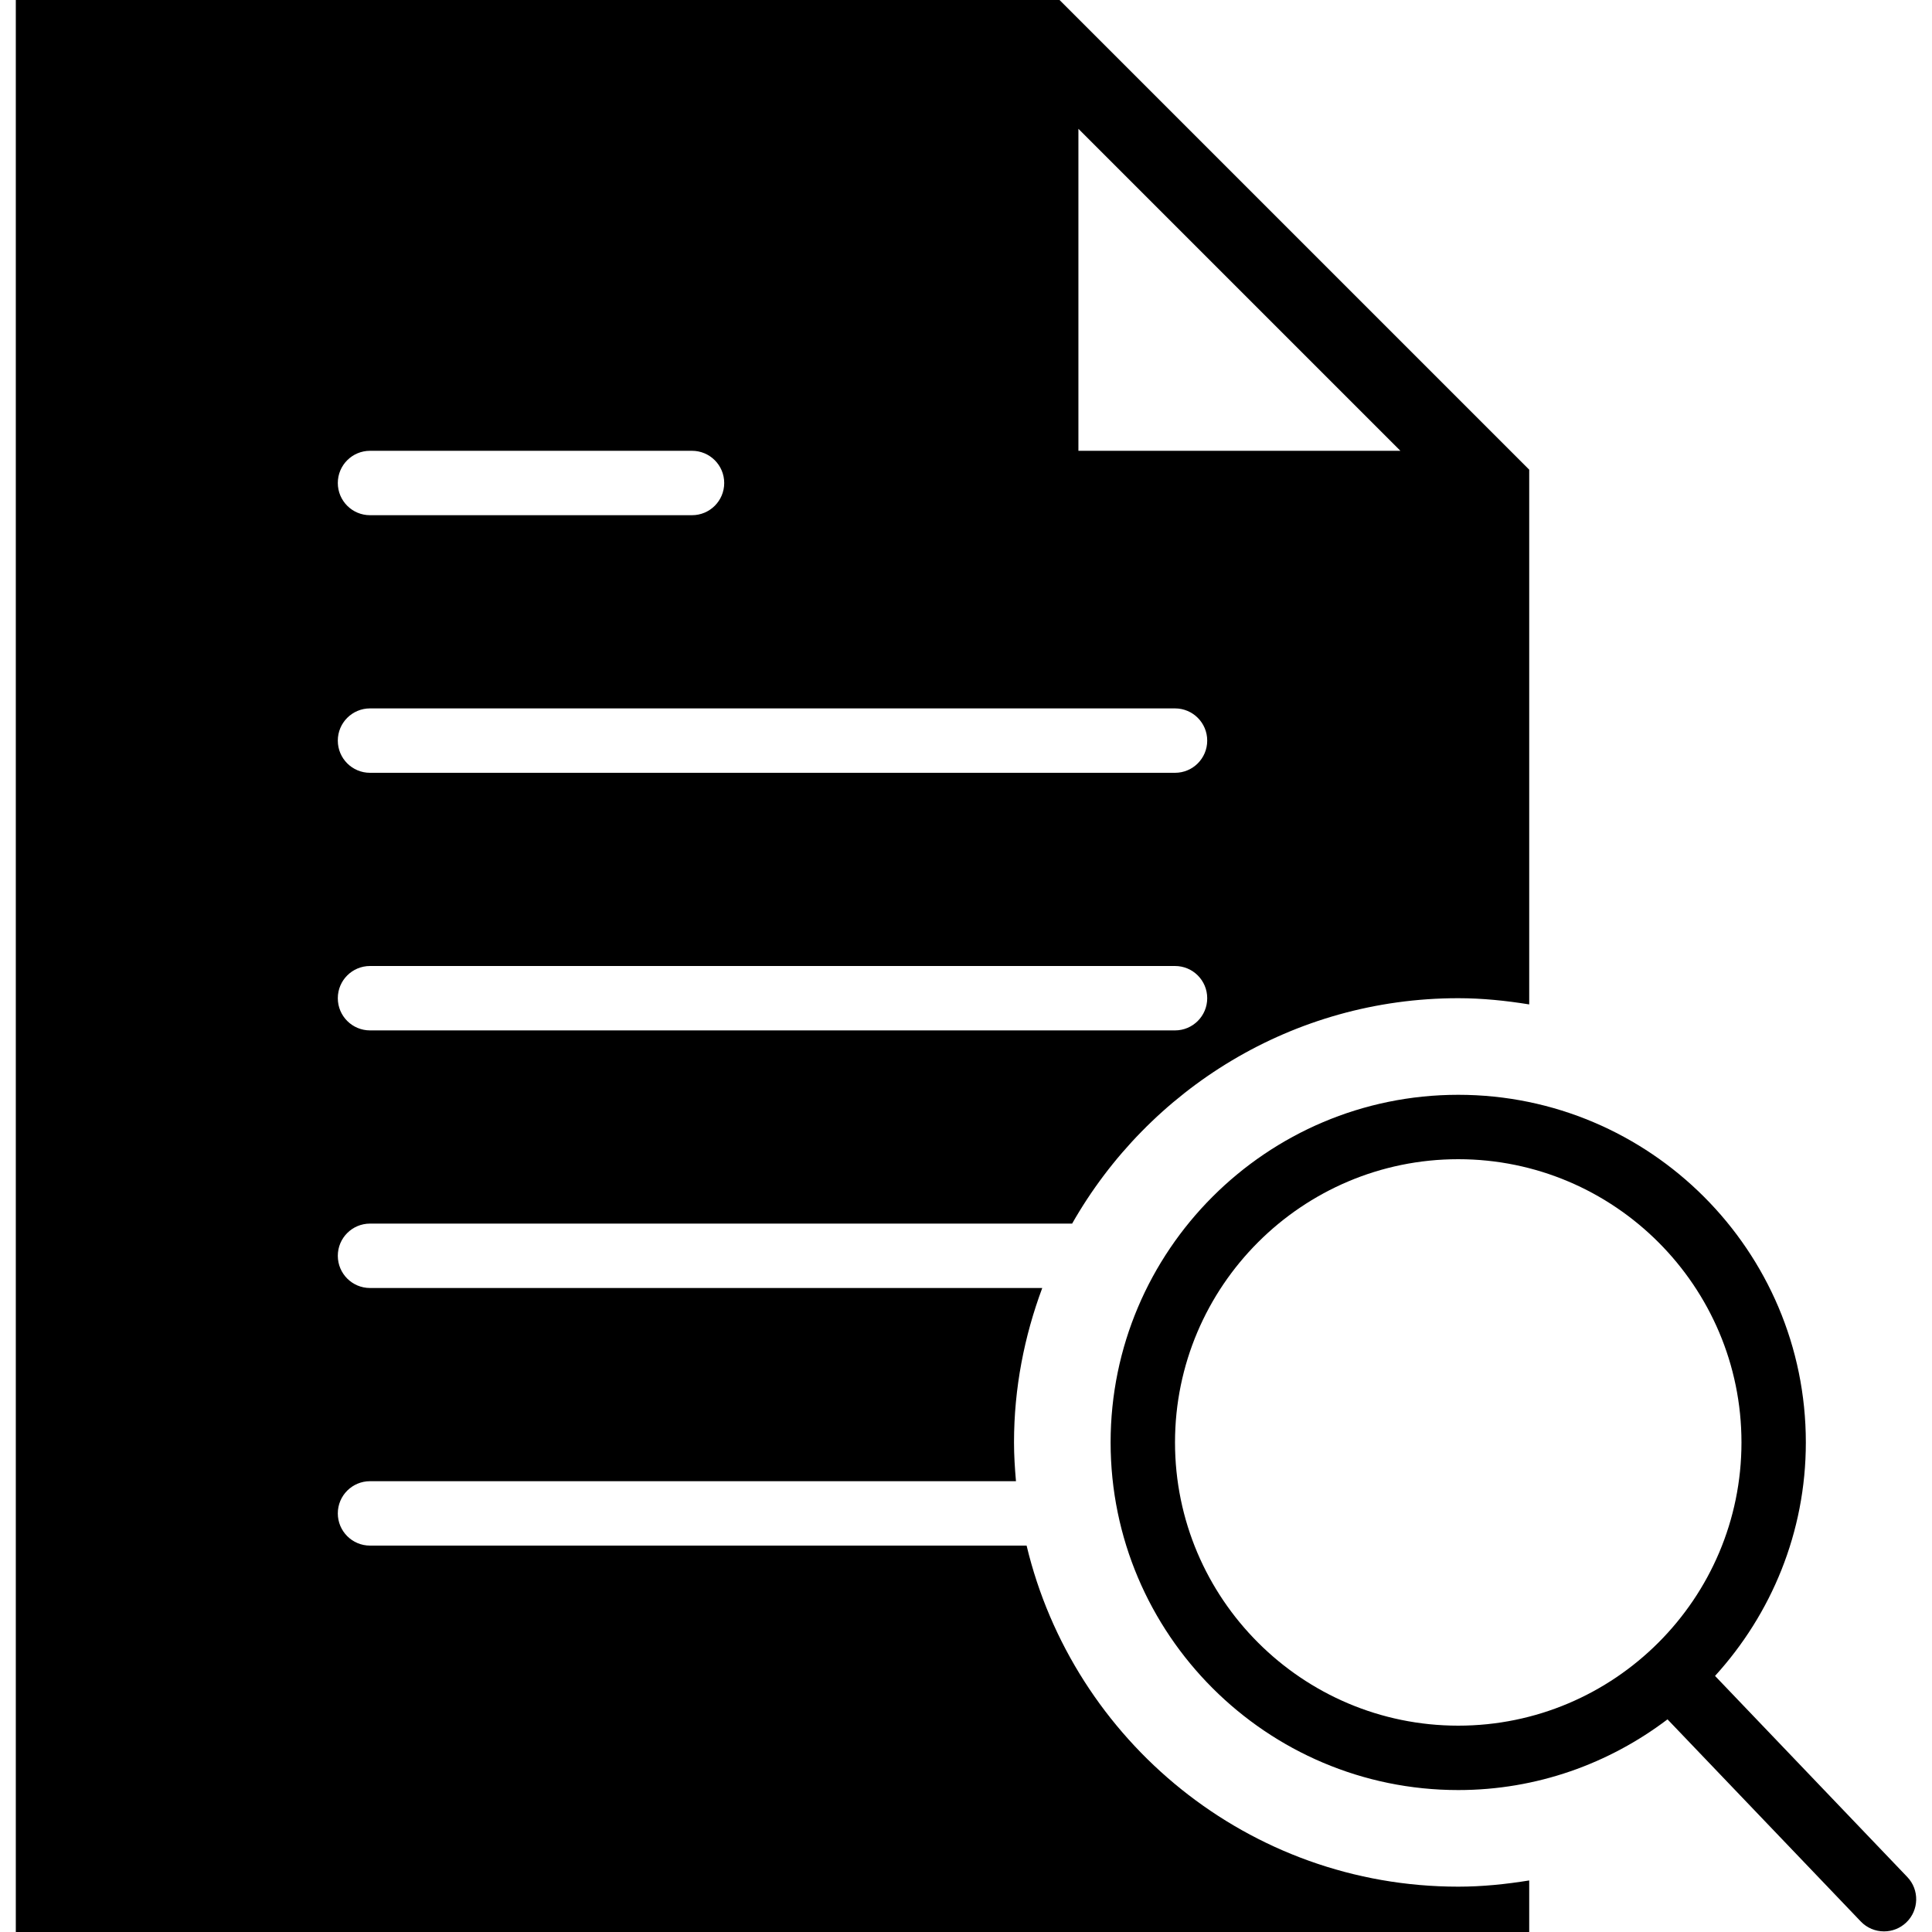
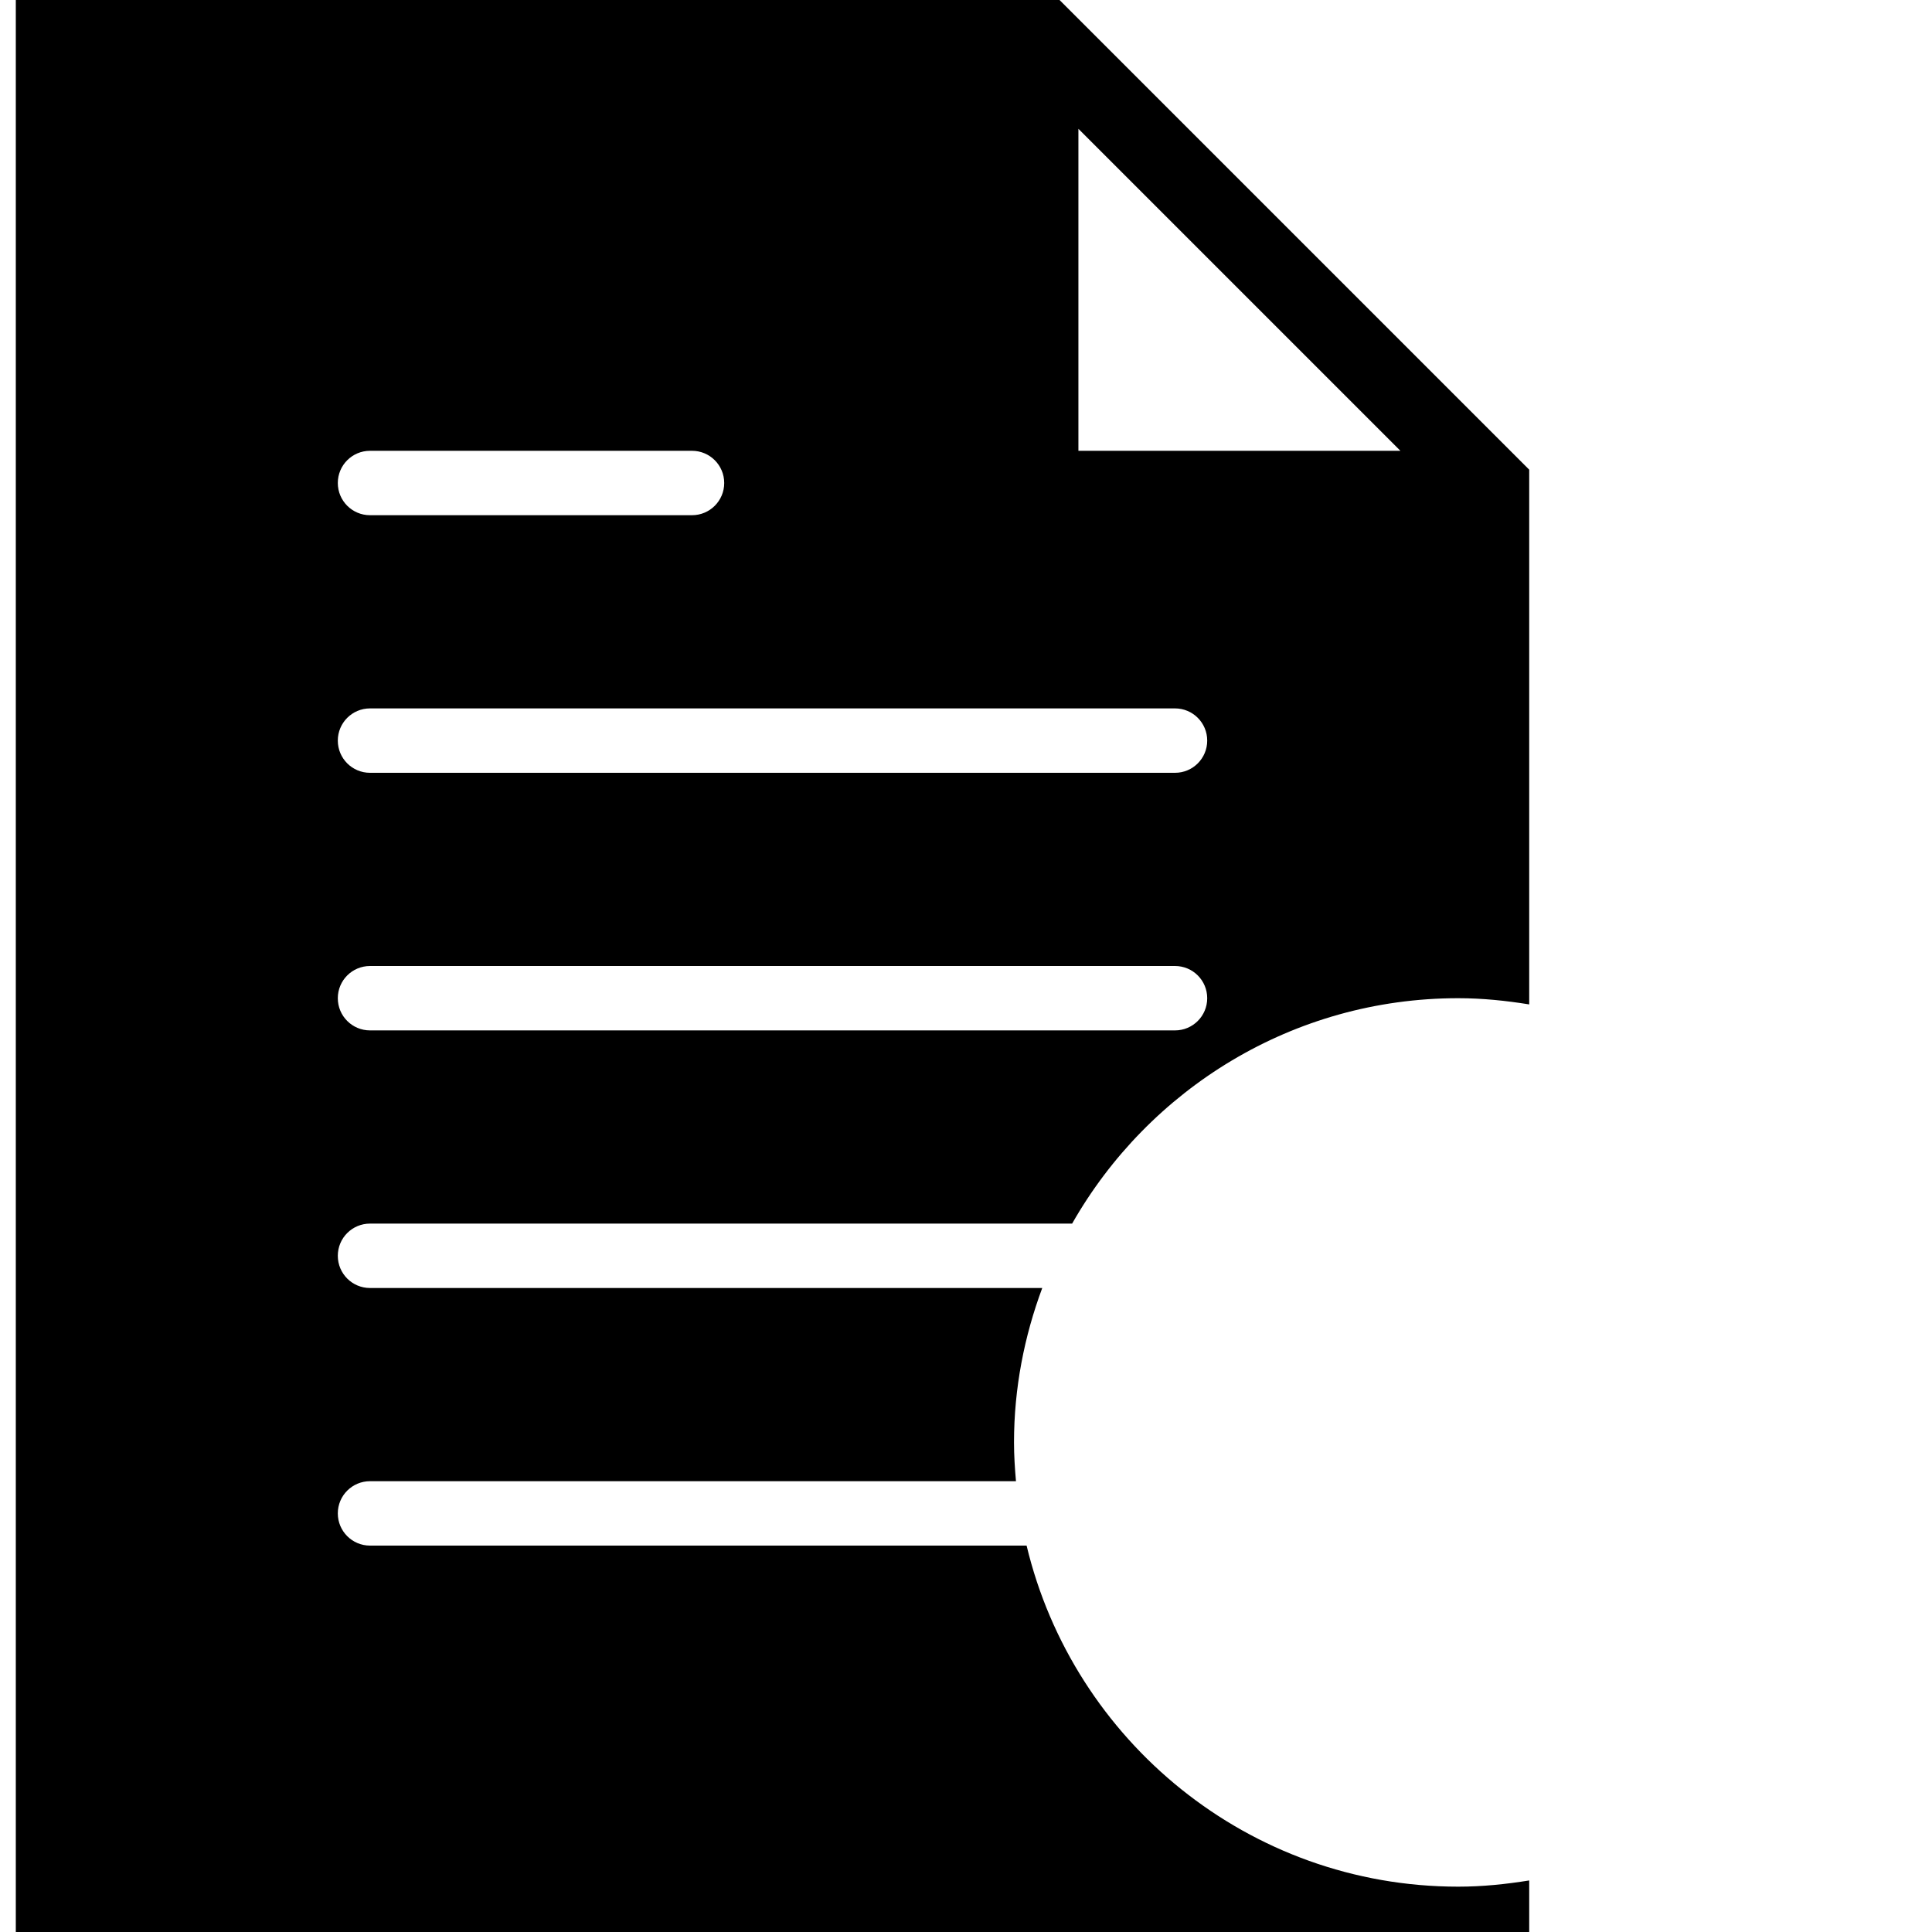
<svg xmlns="http://www.w3.org/2000/svg" fill="#000000" height="800px" width="800px" version="1.1" id="Capa_1" viewBox="0 0 60 60" xml:space="preserve">
  <g>
-     <path d="M59.232,58.291l-5.97-6.244c1.746-1.919,2.82-4.458,2.82-7.251C56.083,38.843,51.24,34,45.287,34   s-10.796,4.843-10.796,10.796s4.843,10.796,10.796,10.796c2.442,0,4.689-0.824,6.499-2.196l6.001,6.276   c0.196,0.206,0.459,0.309,0.723,0.309c0.249,0,0.497-0.092,0.691-0.277C59.599,59.323,59.614,58.689,59.232,58.291z M36.491,44.796   c0-4.85,3.946-8.796,8.796-8.796s8.796,3.946,8.796,8.796s-3.946,8.796-8.796,8.796S36.491,49.646,36.491,44.796z" />
    <path d="M31.882,48H11.491c-0.552,0-1-0.447-1-1s0.448-1,1-1h20.061c-0.035-0.398-0.061-0.798-0.061-1.204   c0-1.688,0.32-3.299,0.877-4.796H11.491c-0.552,0-1-0.447-1-1s0.448-1,1-1h21.805c2.375-4.174,6.855-7,11.991-7   c0.752,0,1.485,0.077,2.204,0.193V14.586L32.905,0H0.491v60h47v-1.601c-0.719,0.116-1.452,0.193-2.204,0.193   C38.784,58.592,33.332,54.064,31.882,48z M33.491,4l10,10h-10V4z M11.491,14h10c0.552,0,1,0.447,1,1s-0.448,1-1,1h-10   c-0.552,0-1-0.447-1-1S10.939,14,11.491,14z M11.491,22h25c0.552,0,1,0.447,1,1s-0.448,1-1,1h-25c-0.552,0-1-0.447-1-1   S10.939,22,11.491,22z M11.491,30h25c0.552,0,1,0.447,1,1s-0.448,1-1,1h-25c-0.552,0-1-0.447-1-1S10.939,30,11.491,30z" />
  </g>
</svg>